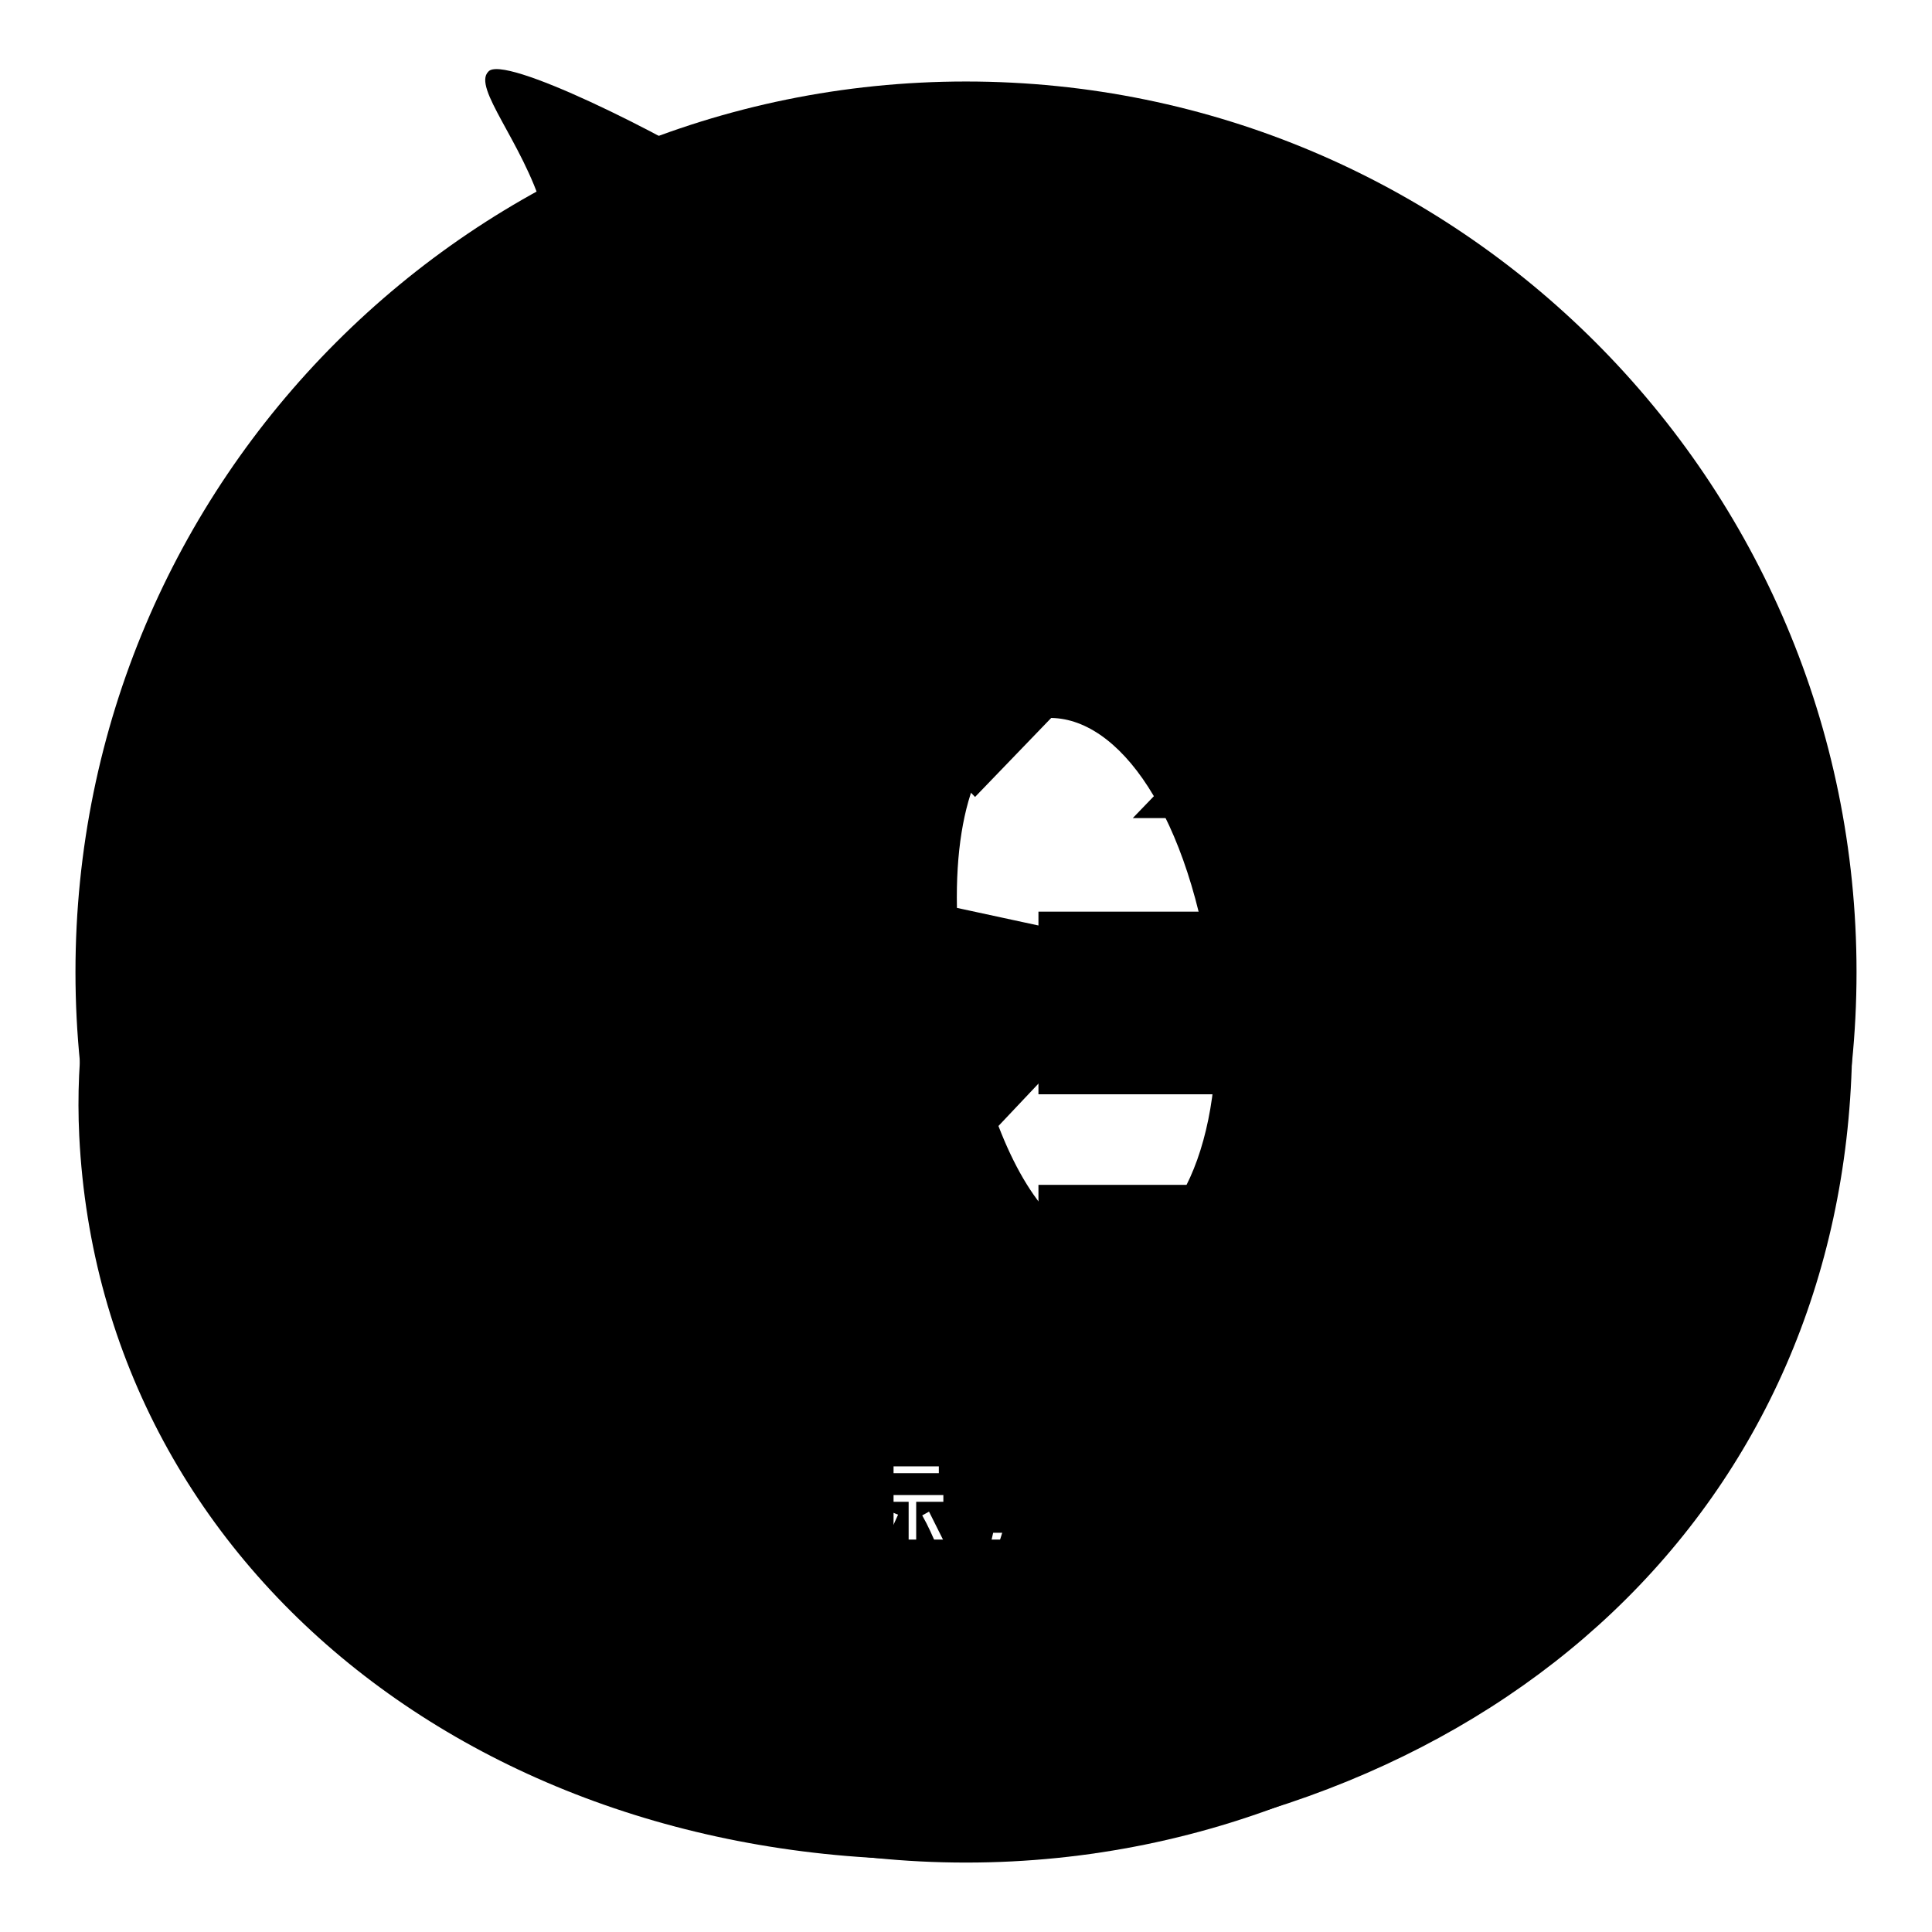
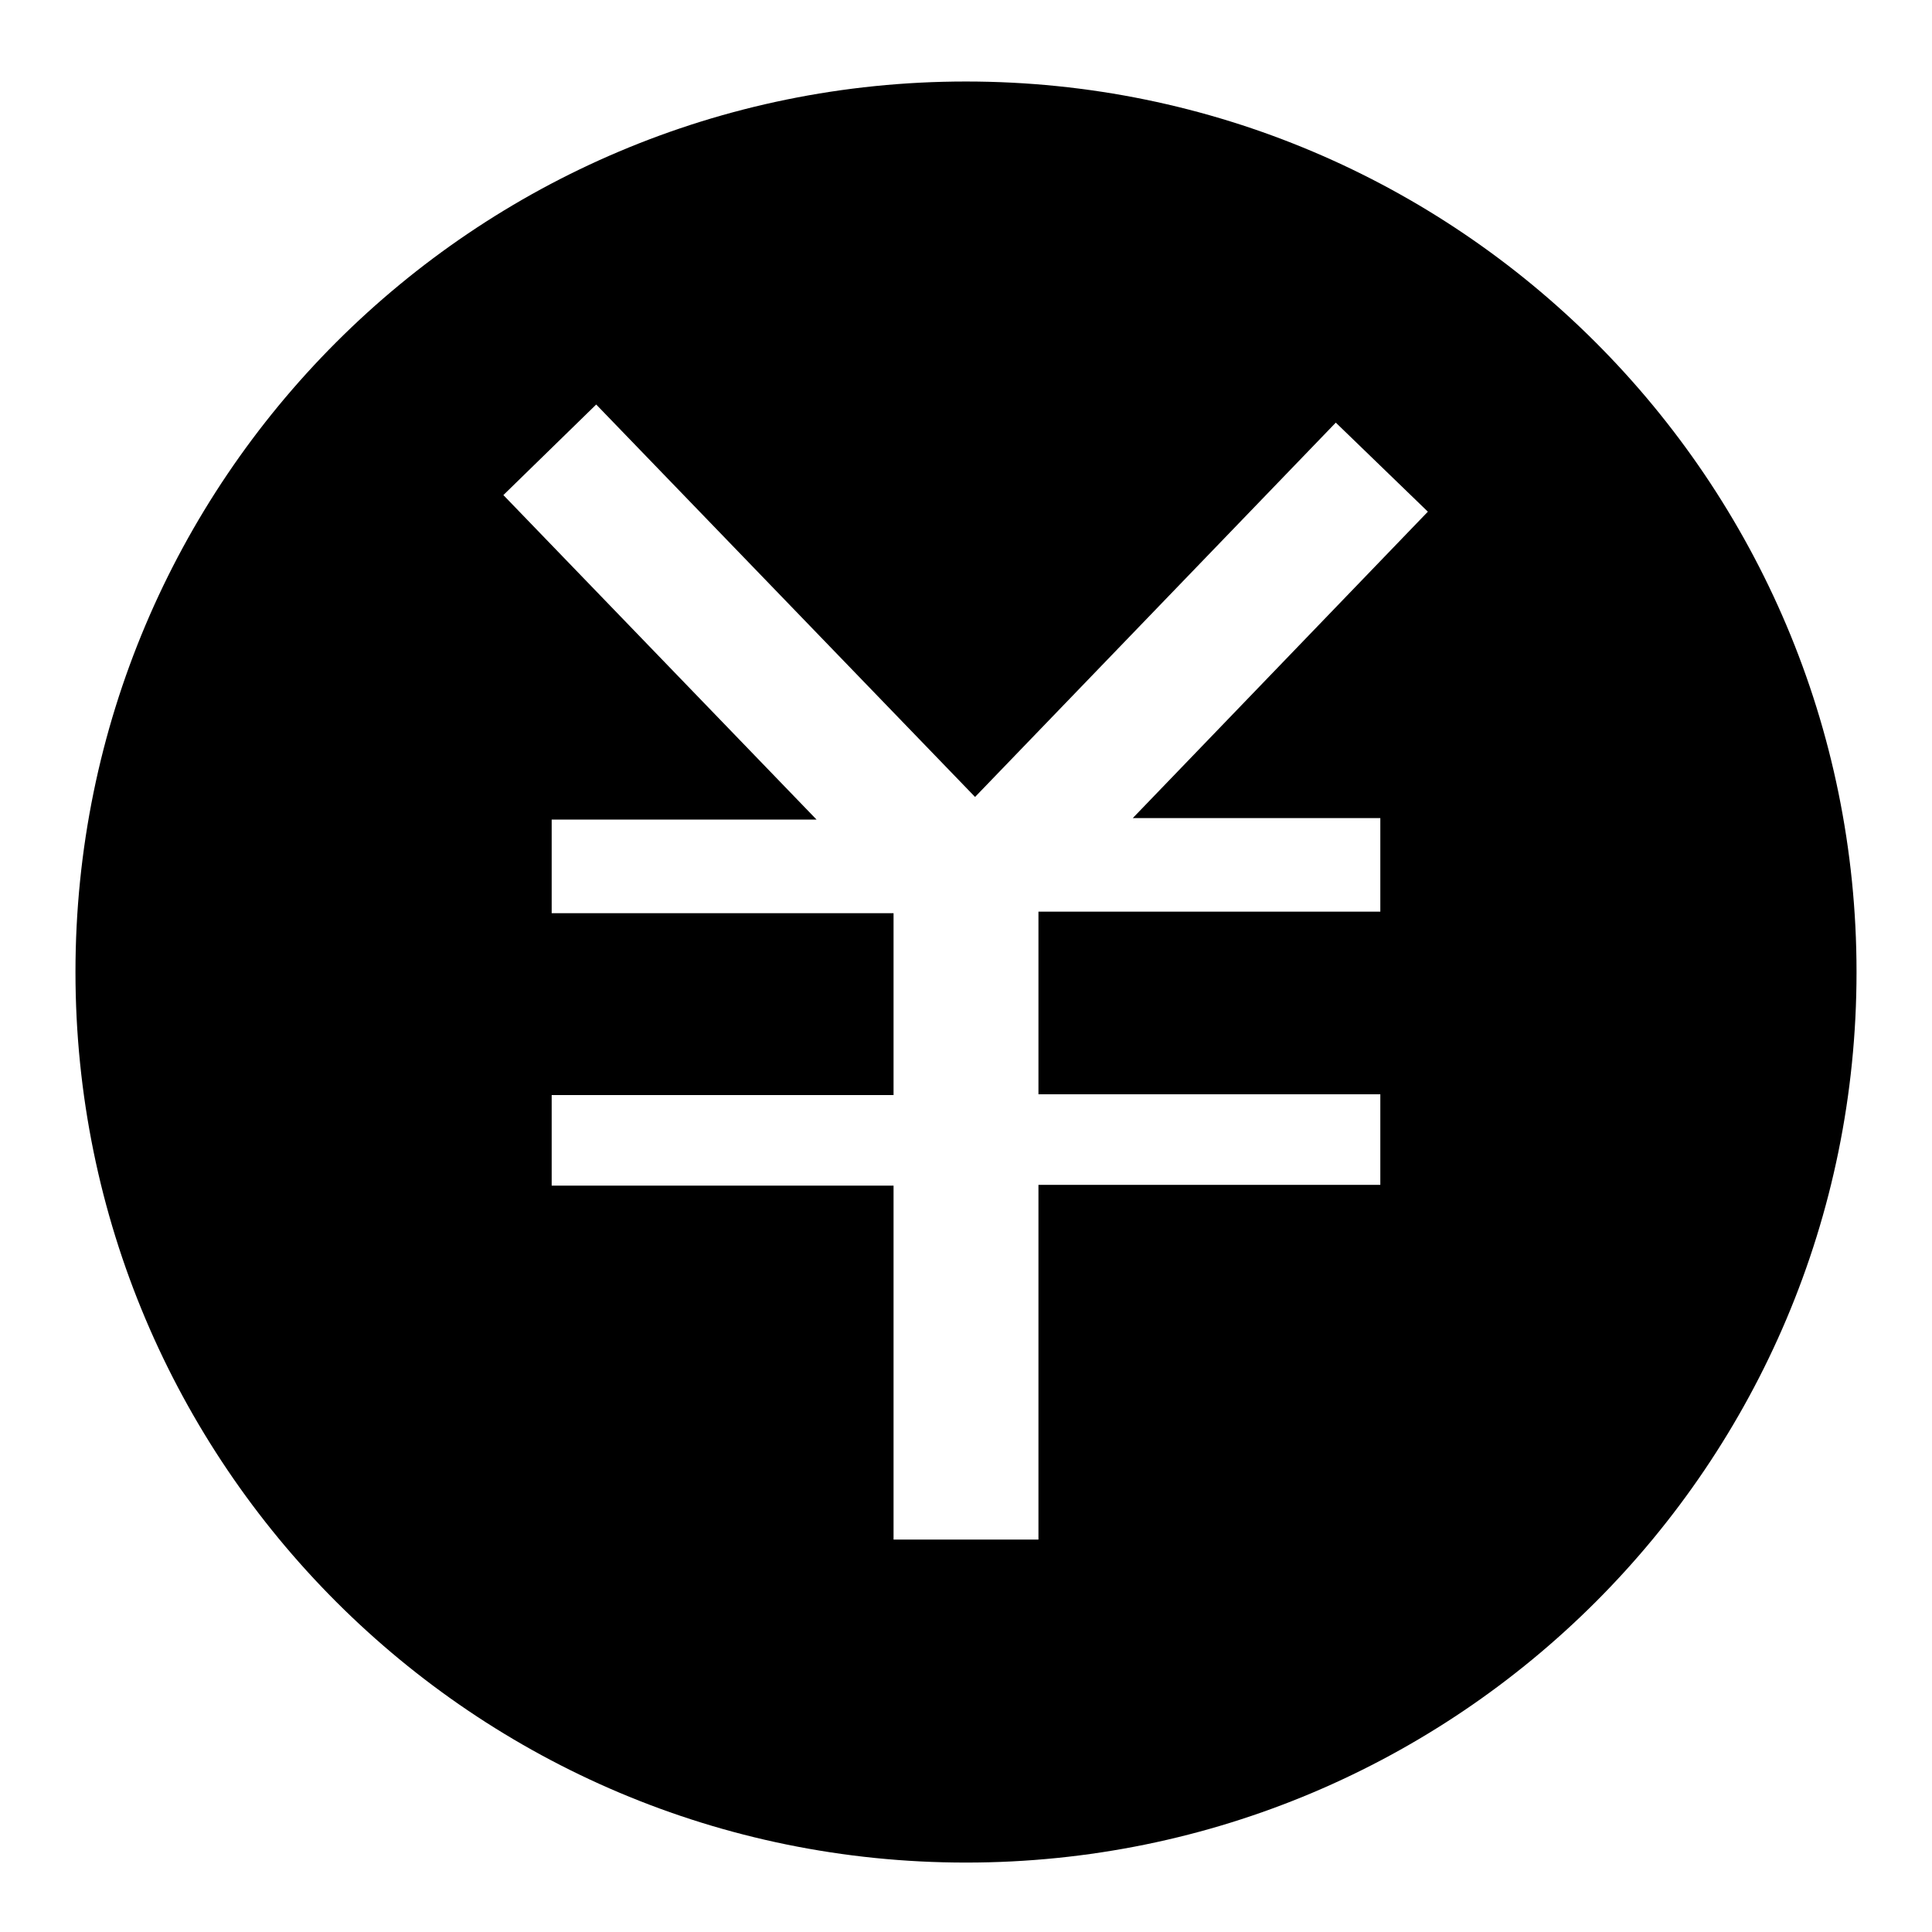
<svg xmlns="http://www.w3.org/2000/svg" version="1.1" x="0px" y="0px" viewBox="0 0 256 256" enable-background="new 0 0 256 256" xml:space="preserve">
  <g>
    <g>
-       <path fill="#000000" d="M144.7,200.5h5.3v0.9h-5.3V200.5z" />
-       <path fill="#000000" d="M168,194.9h1.3v4.2H168V194.9z" />
      <path fill="#000000" d="M107.3,197h-4.1c0,0,0,0,0,0c0.5,0.7,1.2,1.2,1.9,1.6C106,198.2,106.8,197.6,107.3,197z" />
      <path fill="#000000" d="M109.8,194.9h-9.7v9.9h9.7V194.9z M107.8,204.4c-2-0.4-4-0.8-6.3-1.1l0.3-0.9c2.2,0.3,4.3,0.6,6.4,1L107.8,204.4z M103,201.5l0.3-0.9c1.3,0.2,2.6,0.4,4.1,0.7l-0.3,0.9C105.6,201.9,104.2,201.7,103,201.5z M109.1,200.8c-1.6-0.4-2.9-0.8-4-1.2c-1.1,0.5-2.5,1-4.3,1.4c-0.1-0.3-0.3-0.6-0.5-0.8c1.5-0.3,2.8-0.7,3.8-1.1c-0.6-0.4-1.2-0.9-1.6-1.5c-0.4,0.4-0.9,0.8-1.4,1.2c-0.2-0.2-0.4-0.4-0.6-0.7c1.2-0.9,2.2-1.9,3-3.1l0.9,0.4c-0.2,0.2-0.3,0.5-0.5,0.7h4.7v0.8c-0.7,0.8-1.5,1.5-2.5,2.1c0.9,0.3,2.1,0.6,3.4,0.7C109.3,200.2,109.2,200.5,109.1,200.8z" />
-       <path fill="#000000" d="M172.1,194.8h1.3v4.3h-1.3V194.8z" />
      <path fill="#000000" d="M144.7,202.2h5.3v0.9h-5.3V202.2z" />
-       <path fill="#000000" d="M210.3,67.5c-20.6-16.3-47-23-72.1-29.4c-20-5.1-27.5-6.1-40.6-14.2C88,17.8,66.6,7.1,64.7,9.5c-2.1,2.1,4.5,9.3,7.2,18.2c4,12.5,0.8,22.7-9.3,30.4C39.1,76,8.4,107.2,10.5,150.5c2.9,59,56.9,99.9,122.8,95.6c66.2-4.3,110.8-47,112.1-106C246.3,111.5,233.8,86.7,210.3,67.5z M94.2,195.5h0.9v7.8h-0.9V195.5z M72.6,194.3h10.7v1H72.6V194.3z M71.5,204.6c1-1.3,2-2.8,2.9-4.5l1,0.6c-0.9,1.6-1.9,3.1-3,4.6C72.1,205.1,71.8,204.8,71.5,204.6z M78.8,204.5c0,1.1-0.6,1.7-1.7,1.7c-0.6,0-1.3,0-2.1,0c0-0.4-0.1-0.8-0.2-1.2c0.7,0.1,1.3,0.1,2,0.1c0.6,0,0.9-0.3,0.9-0.9v-5h-6.3v-1h13.1v1h-5.7V204.5L78.8,204.5z M83.6,205c-1.1-1.6-2.1-3-3.1-4.2l0.9-0.6c1.1,1.3,2.1,2.7,3.2,4.2L83.6,205z M87.5,206.4h-0.9v-7.7c-0.4,0.8-0.8,1.6-1.3,2.4c-0.1-0.4-0.2-0.7-0.4-1.2c1.1-1.9,2-4.1,2.5-6.4l1,0.2c-0.2,1-0.5,2-0.9,2.9V206.4L87.5,206.4z M93.9,195.1h-2.7c-0.1,0.7-0.3,1.4-0.5,2h2.6v0.9c-0.4,3.5-1.8,6.3-4.2,8.4c-0.2-0.3-0.4-0.6-0.7-0.9c1.3-1,2.2-2.2,2.9-3.6c-0.4-0.4-0.9-0.7-1.4-1.1l0.5-0.7c0.4,0.3,0.8,0.6,1.3,1c0.3-0.9,0.6-1.9,0.7-2.9h-1.9c-0.5,1.6-1.1,2.9-1.9,3.9c-0.2-0.3-0.4-0.6-0.6-0.8c1-1.4,1.7-3.4,2.2-6h-1.4v-0.9h5.1L93.9,195.1L93.9,195.1z M97.5,204.5c0,0.7-0.1,1.1-0.3,1.4c-0.2,0.2-0.6,0.3-1.1,0.4c-0.4,0-1,0-1.8,0c0-0.4-0.1-0.7-0.2-1.1c0.7,0.1,1.2,0.1,1.7,0.1c0.3,0,0.6,0,0.7-0.2c0.1-0.1,0.2-0.4,0.2-0.8v-10.7h1V204.5L97.5,204.5z M175.5,194.4h0.9v8.8h-0.9V194.4z M117.4,194.3h7v0.9h-7V194.3z M110.8,206.4h-1v-0.6h-9.7v0.6h-1V194h11.7V206.4L110.8,206.4z M115,206.4h-0.9v-7.2c-0.5,1.5-1,2.7-1.7,3.7c-0.1-0.4-0.3-0.8-0.4-1.2c1-1.5,1.6-3.1,2-4.7H112v-0.9h2v-2.6h0.9v2.6h1.8v0.9h-1.8v2.3l0.6-0.6c0.6,0.5,1.1,1,1.5,1.4l-0.7,0.7c-0.4-0.5-0.9-1-1.3-1.4V206.4L115,206.4L115,206.4z M115.9,204.5c0.7-1.1,1.4-2.6,2.1-4.2l1,0.4c-0.7,1.6-1.4,3-2.1,4.3C116.5,204.8,116.2,204.7,115.9,204.5z M121.4,204.6c0,1.1-0.5,1.7-1.5,1.7c-0.5,0-1.1,0-1.8,0c0-0.3-0.1-0.7-0.2-1.1c0.6,0.1,1.2,0.1,1.7,0.1c0.5,0,0.8-0.3,0.8-1V199h-3.6v-0.9h8.2v0.9h-3.6V204.6L121.4,204.6z M124.2,205c-0.6-1.4-1.2-2.8-2-4.2l0.9-0.5c0.8,1.6,1.5,3,2.1,4.2L124.2,205z M131.7,206.6h-0.9l0.8-3.5h1.2L131.7,206.6z M132.3,149.2l10.1-10.7l11-11.2c1.1-0.8,0.8-1.3-0.5-1.6c-0.8,0-7.2-1.3-13.6-2.7l-12.5-2.7c-0.3-14.7,4-24,11.2-25.1c9.3-1.1,19,11.2,22.4,33.6c2.9,19-3.5,35.3-12.3,36.1C141.9,165.7,136.3,159.6,132.3,149.2z M142.5,195.8l-0.9,0.8c-0.6-0.8-1.2-1.5-1.8-2.1l0.8-0.7C141.3,194.5,141.9,195.2,142.5,195.8z M140.9,206l-0.6-0.9c0.3-0.3,0.5-0.7,0.5-1.2v-5h-1.6v-1h2.6v6.2c0.5-0.3,1-0.7,1.5-1c0,0.4,0,0.8,0.1,1.2C142.3,204.9,141.5,205.4,140.9,206z M151,204.8c0,1-0.5,1.4-1.5,1.4c-0.5,0-1.2,0-2,0c0-0.3-0.1-0.6-0.2-1c0.8,0,1.4,0.1,1.9,0.1c0.5,0,0.7-0.2,0.7-0.7V204h-5.3v2.4h-1v-6.7h7.3V204.8L151,204.8z M152.2,198.8h-9.6V198h4.3v-0.9h-3.4v-0.8h3.4v-0.9H143v-0.8h3.9v-1.2h1.1v1.2h4v0.8h-4v0.9h3.7v0.8h-3.7v0.9h4.3L152.2,198.8L152.2,198.8z M165.5,204.9c-0.1,0.4-0.3,0.7-0.6,0.9c-0.3,0.2-0.7,0.2-1.4,0.2H162c-1.2,0-1.8-0.5-1.8-1.7v-3.9h-2.6c-0.1,1.5-0.4,2.7-0.9,3.5c-0.7,1-1.8,1.9-3.5,2.5c-0.2-0.3-0.4-0.6-0.7-0.9c1.6-0.5,2.6-1.2,3.2-2.1c0.5-0.7,0.8-1.6,0.8-3h-3.7v-1h5.8v-2.8h-3.2c-0.4,0.9-0.9,1.6-1.4,2.3c-0.3-0.3-0.6-0.5-0.9-0.6c1-1.3,1.8-2.8,2.3-4.6l1,0.3c-0.2,0.6-0.4,1.1-0.6,1.7h2.7v-2.2h1.1v2.2h4.9v1h-4.9v2.8h5.8v1h-4.3v3.7c0,0.7,0.2,1,0.9,0.9h1.3c0.6,0,0.9-0.2,1-0.7c0.1-0.5,0.1-1.1,0.1-1.9c0.3,0.1,0.7,0.3,1.1,0.4C165.7,203.5,165.7,204.2,165.5,204.9z M175.3,199.9h-1v5.1c0,0.8-0.4,1.3-1.1,1.3c-0.3,0-0.7,0-1.1,0c0-0.3-0.1-0.6-0.2-0.9c0.4,0.1,0.7,0.1,1,0.1c0.3,0,0.5-0.2,0.5-0.6v-4.8h-1.3v1.3c0,2.2-0.4,3.9-1.2,5.2c-0.2-0.3-0.5-0.6-0.7-0.7c0.7-1,1-2.5,1-4.4v-1.3h-1.1v4.7c0,0.9-0.4,1.3-1.1,1.3c-0.3,0-0.6,0-1,0c0-0.3-0.1-0.6-0.2-0.9c0.4,0.1,0.7,0.1,0.9,0.1c0.3,0,0.5-0.2,0.5-0.6v-4.6H168v1.5c0,2-0.4,3.7-1.3,5c-0.2-0.3-0.5-0.6-0.7-0.7c0.7-1.1,1.1-2.6,1.1-4.5v-1.3h-1.1V199h1.1V194h3v5.1h1.1v-5.1h3v5.1h1V199.9L175.3,199.9z M178.5,204.8c0,0.9-0.4,1.4-1.3,1.4c-0.5,0-1.1,0-1.8,0c0-0.4-0.1-0.7-0.2-1.1c0.6,0.1,1.1,0.1,1.5,0.1c0.5,0,0.7-0.2,0.7-0.7v-11h1V204.8L178.5,204.8L178.5,204.8z M181.5,203.7c-0.1-0.4-0.2-0.7-0.3-1.1c0.4,0.1,0.8,0.1,1.2,0.1c0.6-0.1,0.8-0.7,0.6-1.8c-0.1-0.6-0.5-1.3-1.2-2.2c0.3-1.1,0.7-2.3,1.1-3.6h-1.7v11.4h-1v-12.4h3.7v0.9c-0.4,1.3-0.8,2.5-1.1,3.5c0.7,0.9,1.1,1.7,1.2,2.4c0.2,1.7-0.1,2.6-1.2,2.8C182.5,203.8,182.1,203.8,181.5,203.7z M183.5,205.1c0.7-0.8,1.4-1.9,2-3l0.9,0.5c-0.6,1.2-1.3,2.2-2,3.2C184.1,205.6,183.8,205.4,183.5,205.1z M191.9,205.5c-0.9-1.1-1.7-1.9-2.4-2.6l0.7-0.7c0.8,0.8,1.6,1.6,2.5,2.6L191.9,205.5z M192.3,198.9c-1.8-1.1-3.2-2.3-4.1-3.9c-0.8,1.2-1.6,2.1-2.6,3h5.4v0.9h-2.3v1.7h3.6v0.9h-3.6v3.3c0,1-0.5,1.5-1.4,1.5c-0.4,0-0.9,0-1.5,0c0-0.3-0.1-0.7-0.2-1.1c0.5,0.1,0.9,0.1,1.3,0.1c0.5,0,0.7-0.2,0.7-0.7v-3.1h-3.3v-0.9h3.3v-1.7h-2.5v-0.6c-0.3,0.3-0.7,0.5-1,0.8c-0.2-0.3-0.4-0.6-0.7-0.9c1.9-1.3,3.3-2.7,4.2-4.4h1.1l-0.2,0.4c0.9,1.6,2.3,2.8,4.2,3.7C192.7,198.2,192.5,198.5,192.3,198.9z M215.1,152.6c-5.6,1.3-10.1-5.9-13.3-16.5c3.5-3.2,6.4-6.1,9.3-8.5c5.1-4.3,9.3-8.5,10.1-9.3c0.8-0.8,0.5-1.3-0.5-1.6c-0.8,0-6.1-0.8-11.8-1.9c-3.2-0.8-6.9-1.3-11-2.1c0-12.8,3.5-24.8,11-26.2c8.3-1.6,15.5,14.2,17.6,31.8C228.7,139.6,222.3,150.8,215.1,152.6z" />
      <path fill="#000000" d="M128,10.8c-65.2,0-118,52.8-118,118c0,65.2,52.8,118,118,118c65.2,0,118-52.8,118-118C246,63.7,193.2,10.8,128,10.8z M182.9,108.4v12.4h-45.3v24.2h45.3l0,12h-45.3V204h-19.2v-46.9H73.1v-12l45.3,0v-24.1H73.1v-12.4h35.1l-41.5-43L79,53.6l50.2,52L177,56l12.2,11.8l-39.1,40.6H182.9z" />
    </g>
  </g>
</svg>